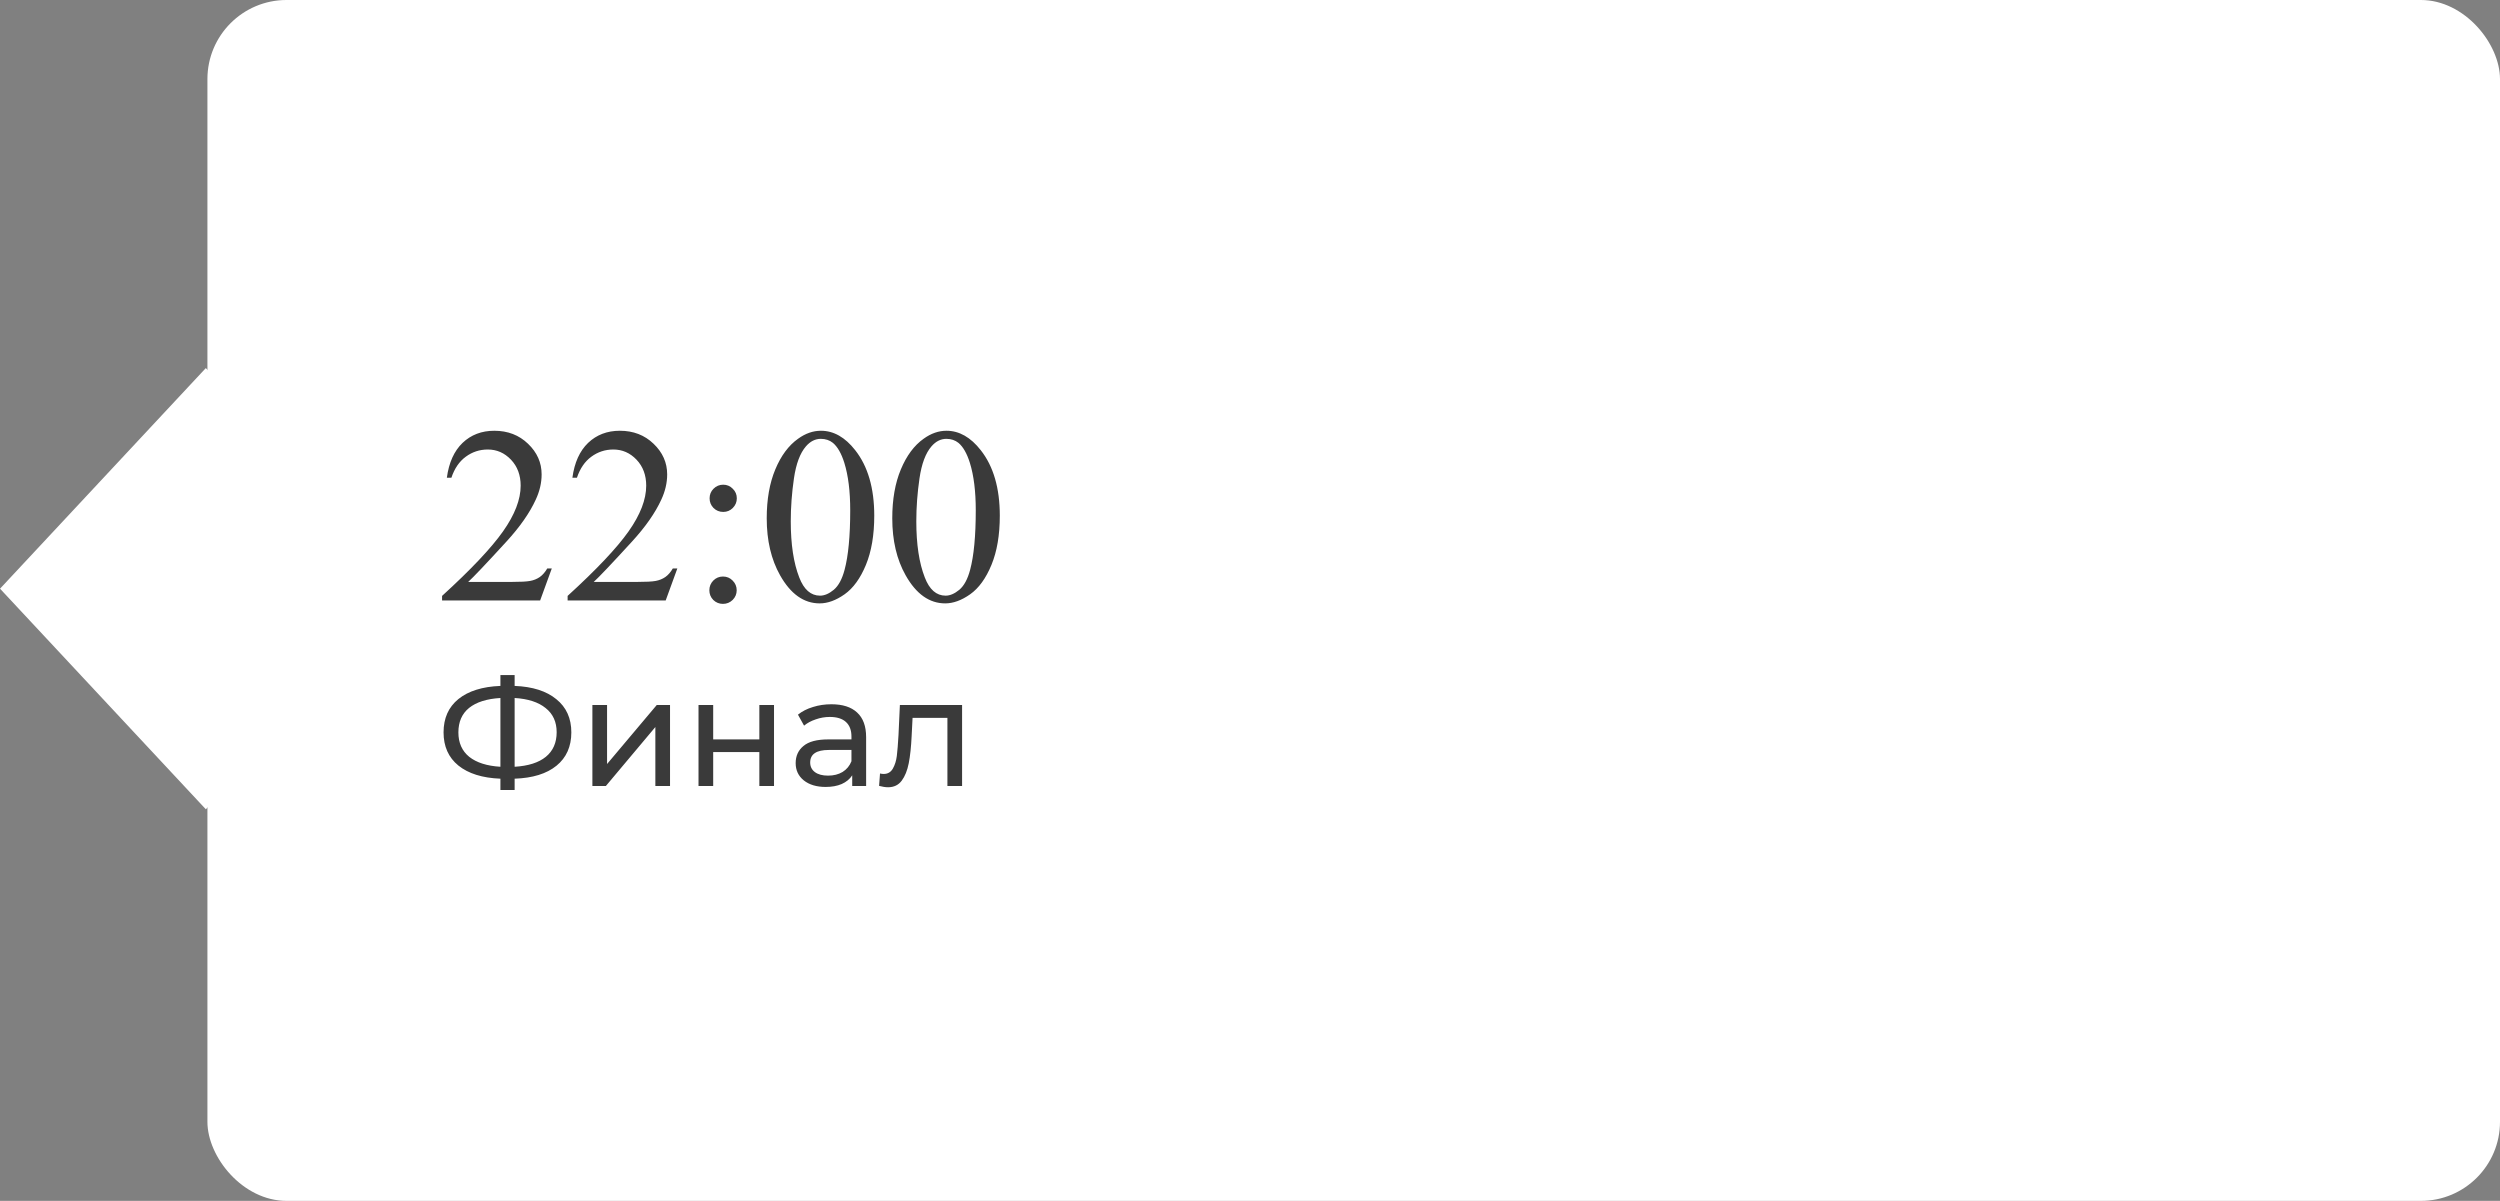
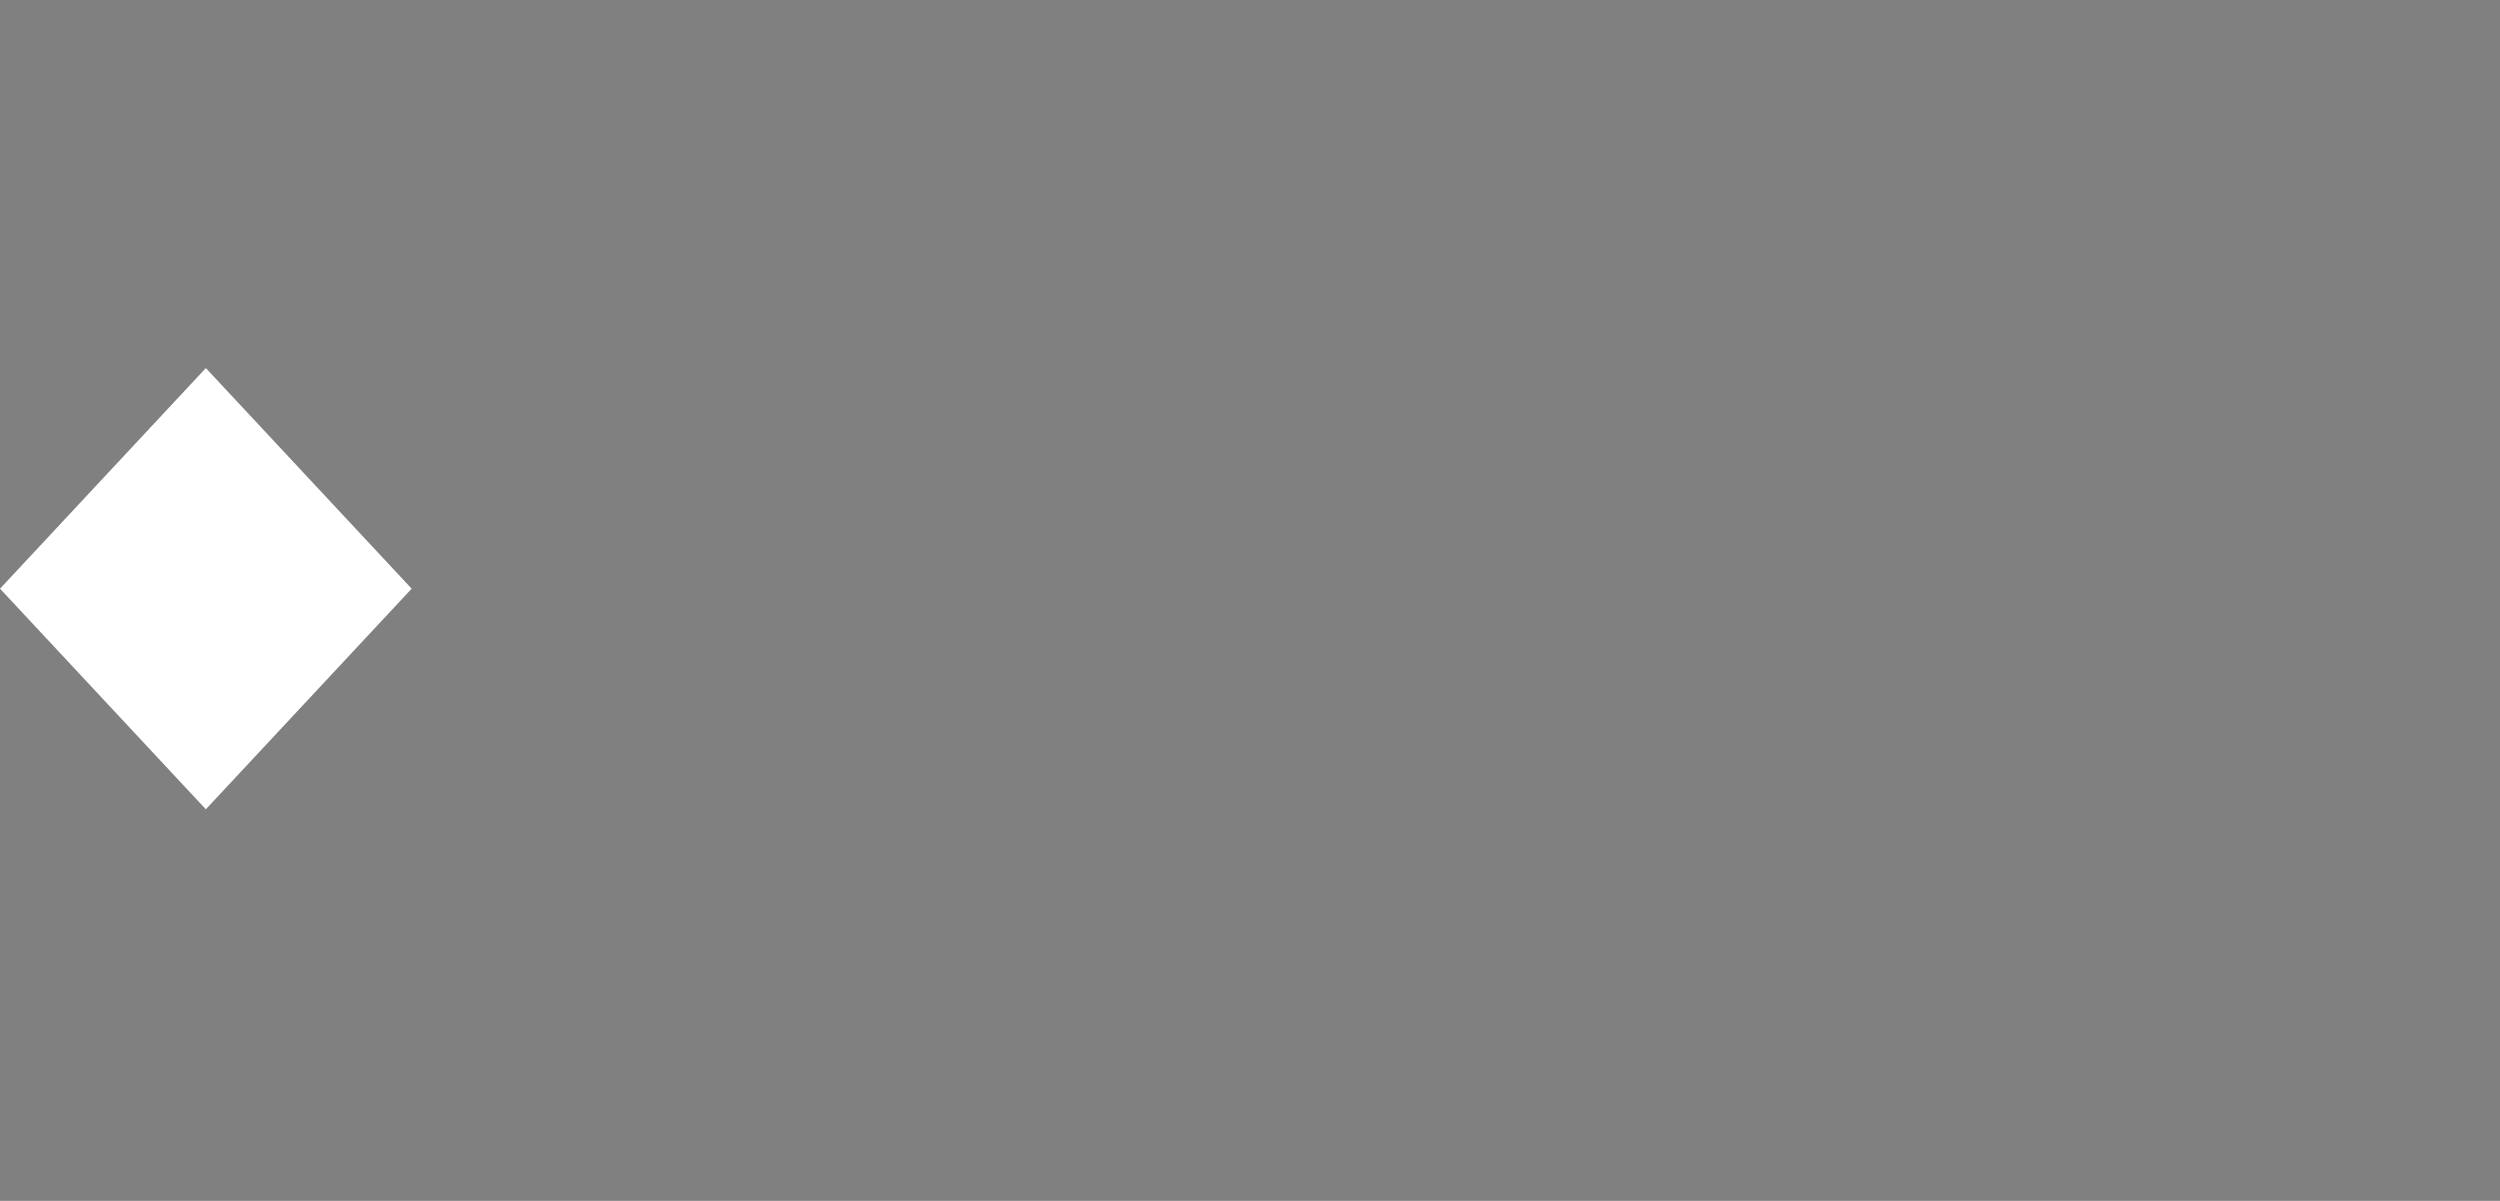
<svg xmlns="http://www.w3.org/2000/svg" width="229" height="110" viewBox="0 0 229 110" fill="none">
  <rect x="0" y="0" width="229" height="110" fill="#808080" stroke="none" />
-   <rect x="19" width="210" height="110" rx="7.247" fill="white" />
  <rect width="27.643" height="27.643" transform="matrix(0.682 0.731 -0.682 0.731 18.855 33.716)" fill="white" />
-   <path d="M50.545 52.069L49.478 55H40.494V54.584C43.137 52.174 44.998 50.205 46.076 48.677C47.154 47.15 47.693 45.754 47.693 44.488C47.693 43.523 47.397 42.729 46.806 42.107C46.214 41.486 45.507 41.175 44.683 41.175C43.934 41.175 43.261 41.396 42.662 41.838C42.07 42.272 41.632 42.912 41.348 43.758H40.932C41.119 42.373 41.599 41.31 42.37 40.569C43.148 39.828 44.118 39.457 45.278 39.457C46.514 39.457 47.543 39.854 48.367 40.648C49.198 41.441 49.613 42.377 49.613 43.455C49.613 44.226 49.434 44.997 49.074 45.769C48.52 46.981 47.622 48.266 46.379 49.621C44.515 51.657 43.35 52.885 42.886 53.304H46.862C47.67 53.304 48.236 53.274 48.558 53.214C48.887 53.154 49.183 53.035 49.445 52.855C49.707 52.668 49.935 52.406 50.13 52.069H50.545ZM62.045 52.069L60.978 55H51.994V54.584C54.637 52.174 56.498 50.205 57.576 48.677C58.654 47.15 59.193 45.754 59.193 44.488C59.193 43.523 58.897 42.729 58.306 42.107C57.714 41.486 57.007 41.175 56.183 41.175C55.434 41.175 54.761 41.396 54.162 41.838C53.57 42.272 53.132 42.912 52.848 43.758H52.432C52.619 42.373 53.099 41.31 53.87 40.569C54.648 39.828 55.618 39.457 56.778 39.457C58.014 39.457 59.043 39.854 59.867 40.648C60.698 41.441 61.113 42.377 61.113 43.455C61.113 44.226 60.934 44.997 60.574 45.769C60.02 46.981 59.122 48.266 57.879 49.621C56.015 51.657 54.85 52.885 54.386 53.304H58.362C59.17 53.304 59.736 53.274 60.058 53.214C60.387 53.154 60.683 53.035 60.945 52.855C61.207 52.668 61.435 52.406 61.63 52.069H62.045ZM66.246 44.398C66.59 44.398 66.882 44.522 67.122 44.769C67.369 45.009 67.492 45.301 67.492 45.645C67.492 45.989 67.369 46.285 67.122 46.532C66.882 46.772 66.59 46.892 66.246 46.892C65.901 46.892 65.606 46.772 65.358 46.532C65.119 46.285 64.999 45.989 64.999 45.645C64.999 45.301 65.119 45.009 65.358 44.769C65.606 44.522 65.901 44.398 66.246 44.398ZM66.223 52.81C66.575 52.81 66.871 52.934 67.11 53.181C67.357 53.428 67.481 53.724 67.481 54.068C67.481 54.412 67.357 54.708 67.11 54.955C66.863 55.195 66.567 55.315 66.223 55.315C65.879 55.315 65.583 55.195 65.336 54.955C65.096 54.708 64.977 54.412 64.977 54.068C64.977 53.724 65.096 53.428 65.336 53.181C65.583 52.934 65.879 52.81 66.223 52.81ZM70.232 47.476C70.232 45.739 70.495 44.245 71.019 42.995C71.543 41.737 72.239 40.801 73.107 40.187C73.781 39.7 74.478 39.457 75.196 39.457C76.364 39.457 77.412 40.052 78.341 41.243C79.501 42.718 80.082 44.717 80.082 47.24C80.082 49.007 79.827 50.508 79.318 51.743C78.809 52.978 78.157 53.877 77.364 54.438C76.578 54.992 75.818 55.27 75.084 55.27C73.632 55.27 72.422 54.412 71.457 52.698C70.641 51.253 70.232 49.512 70.232 47.476ZM72.434 47.756C72.434 49.853 72.692 51.563 73.209 52.889C73.635 54.004 74.272 54.562 75.118 54.562C75.522 54.562 75.941 54.382 76.376 54.023C76.81 53.656 77.139 53.046 77.364 52.192C77.708 50.905 77.88 49.089 77.88 46.746C77.88 45.009 77.701 43.56 77.341 42.399C77.072 41.538 76.724 40.928 76.297 40.569C75.99 40.322 75.619 40.198 75.185 40.198C74.676 40.198 74.223 40.427 73.826 40.883C73.287 41.505 72.92 42.482 72.726 43.815C72.531 45.147 72.434 46.461 72.434 47.756ZM81.732 47.476C81.732 45.739 81.995 44.245 82.519 42.995C83.043 41.737 83.739 40.801 84.607 40.187C85.281 39.7 85.978 39.457 86.696 39.457C87.864 39.457 88.912 40.052 89.841 41.243C91.001 42.718 91.582 44.717 91.582 47.24C91.582 49.007 91.327 50.508 90.818 51.743C90.309 52.978 89.657 53.877 88.864 54.438C88.078 54.992 87.318 55.27 86.584 55.27C85.132 55.27 83.922 54.412 82.957 52.698C82.141 51.253 81.732 49.512 81.732 47.476ZM83.934 47.756C83.934 49.853 84.192 51.563 84.709 52.889C85.135 54.004 85.772 54.562 86.618 54.562C87.022 54.562 87.441 54.382 87.876 54.023C88.31 53.656 88.639 53.046 88.864 52.192C89.208 50.905 89.38 49.089 89.38 46.746C89.38 45.009 89.201 43.56 88.841 42.399C88.572 41.538 88.224 40.928 87.797 40.569C87.49 40.322 87.119 40.198 86.685 40.198C86.176 40.198 85.723 40.427 85.326 40.883C84.787 41.505 84.42 42.482 84.226 43.815C84.031 45.147 83.934 46.461 83.934 47.756ZM52.334 67.086C52.334 68.383 51.881 69.401 50.976 70.138C50.071 70.875 48.792 71.272 47.14 71.328V72.364H45.838V71.328C44.186 71.263 42.903 70.861 41.988 70.124C41.083 69.387 40.63 68.374 40.63 67.086C40.63 65.789 41.083 64.771 41.988 64.034C42.903 63.297 44.186 62.895 45.838 62.83V61.836H47.14V62.83C48.783 62.895 50.057 63.301 50.962 64.048C51.877 64.785 52.334 65.798 52.334 67.086ZM47.14 70.236C48.391 70.161 49.343 69.858 49.996 69.326C50.659 68.785 50.99 68.033 50.99 67.072C50.99 66.129 50.654 65.392 49.982 64.86C49.319 64.319 48.372 64.011 47.14 63.936V70.236ZM41.988 67.086C41.988 68.038 42.319 68.785 42.982 69.326C43.654 69.858 44.606 70.161 45.838 70.236V63.936C44.587 64.011 43.631 64.314 42.968 64.846C42.315 65.378 41.988 66.125 41.988 67.086ZM54.263 64.58H55.607V69.984L60.157 64.58H61.375V72H60.031V66.596L55.495 72H54.263V64.58ZM63.984 64.58H65.328V67.73H69.556V64.58H70.9V72H69.556V68.892H65.328V72H63.984V64.58ZM76.159 64.51C77.186 64.51 77.97 64.762 78.511 65.266C79.062 65.77 79.337 66.521 79.337 67.52V72H78.063V71.02C77.839 71.365 77.517 71.631 77.097 71.818C76.686 71.995 76.196 72.084 75.627 72.084C74.796 72.084 74.129 71.883 73.625 71.482C73.13 71.081 72.883 70.553 72.883 69.9C72.883 69.247 73.121 68.724 73.597 68.332C74.073 67.931 74.829 67.73 75.865 67.73H77.993V67.464C77.993 66.885 77.825 66.442 77.489 66.134C77.153 65.826 76.658 65.672 76.005 65.672C75.566 65.672 75.137 65.747 74.717 65.896C74.297 66.036 73.942 66.227 73.653 66.47L73.093 65.462C73.476 65.154 73.933 64.921 74.465 64.762C74.997 64.594 75.562 64.51 76.159 64.51ZM75.851 71.048C76.364 71.048 76.808 70.936 77.181 70.712C77.554 70.479 77.825 70.152 77.993 69.732V68.696H75.921C74.782 68.696 74.213 69.079 74.213 69.844C74.213 70.217 74.358 70.511 74.647 70.726C74.936 70.941 75.338 71.048 75.851 71.048ZM88.127 64.58V72H86.783V65.756H83.591L83.507 67.408C83.46 68.407 83.372 69.242 83.241 69.914C83.11 70.577 82.896 71.109 82.597 71.51C82.298 71.911 81.883 72.112 81.351 72.112C81.108 72.112 80.833 72.07 80.525 71.986L80.609 70.852C80.73 70.88 80.842 70.894 80.945 70.894C81.318 70.894 81.598 70.731 81.785 70.404C81.972 70.077 82.093 69.69 82.149 69.242C82.205 68.794 82.256 68.155 82.303 67.324L82.429 64.58H88.127Z" fill="#3A3A3A" />
</svg>